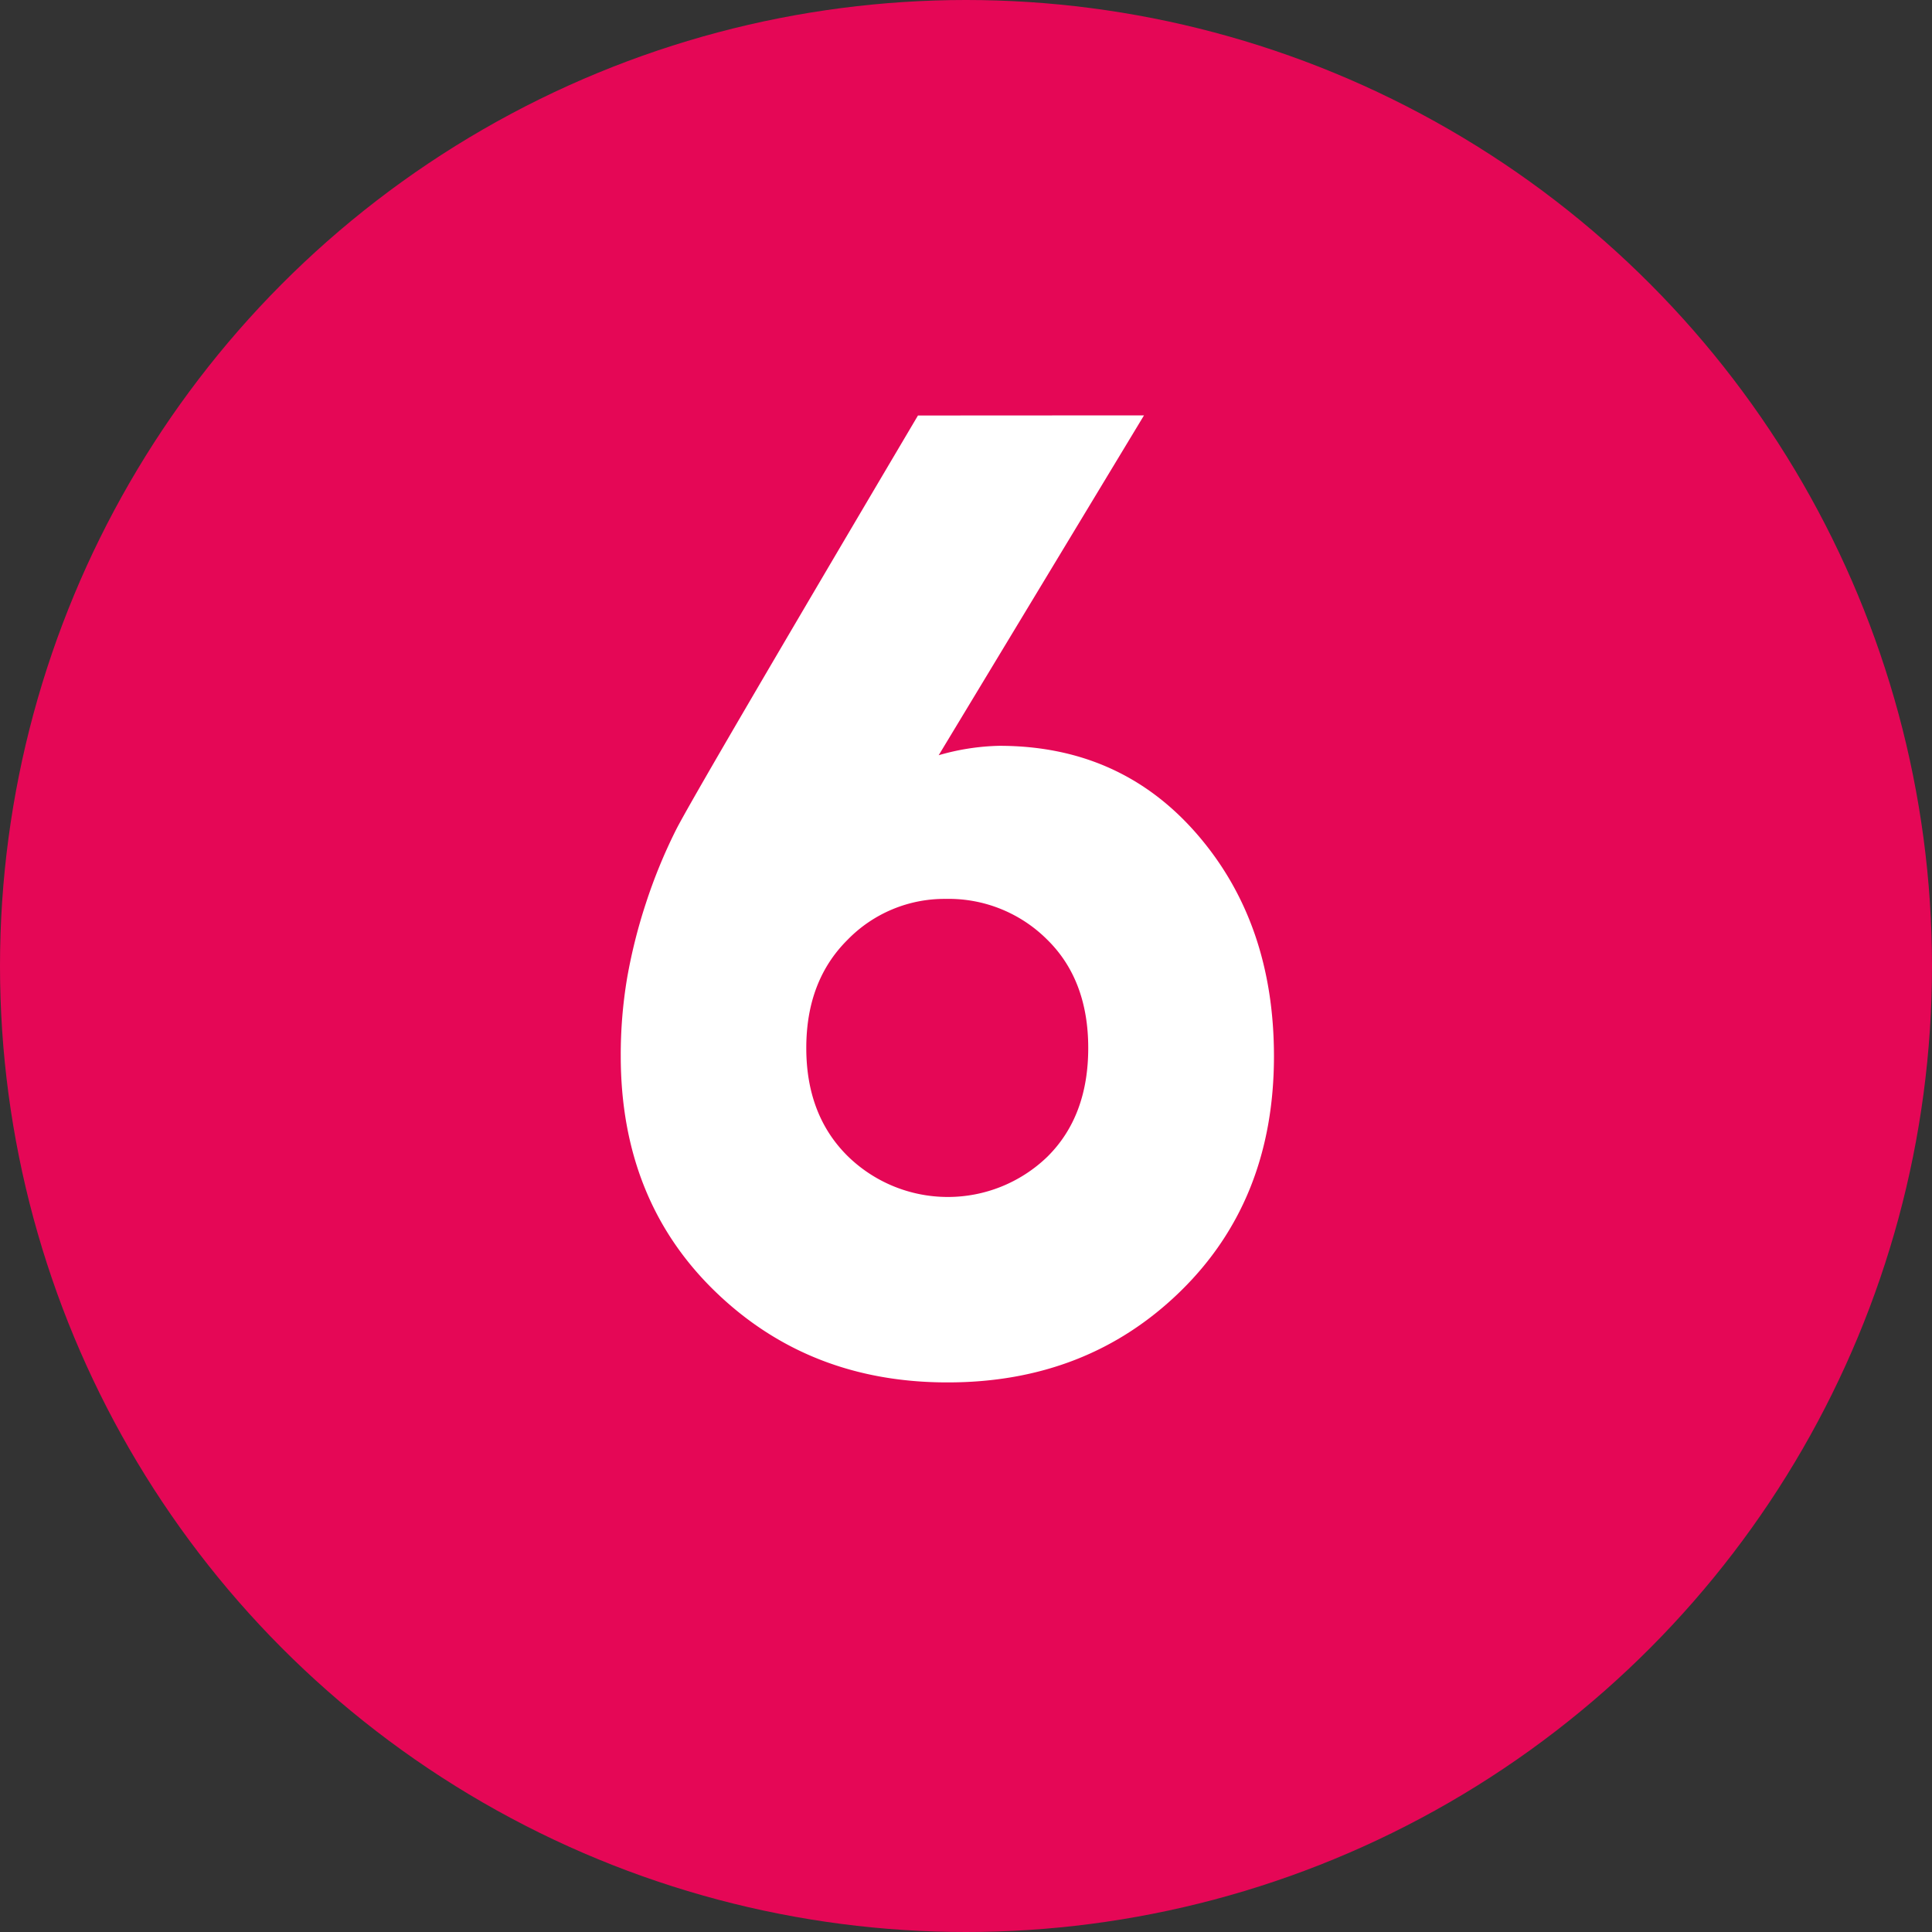
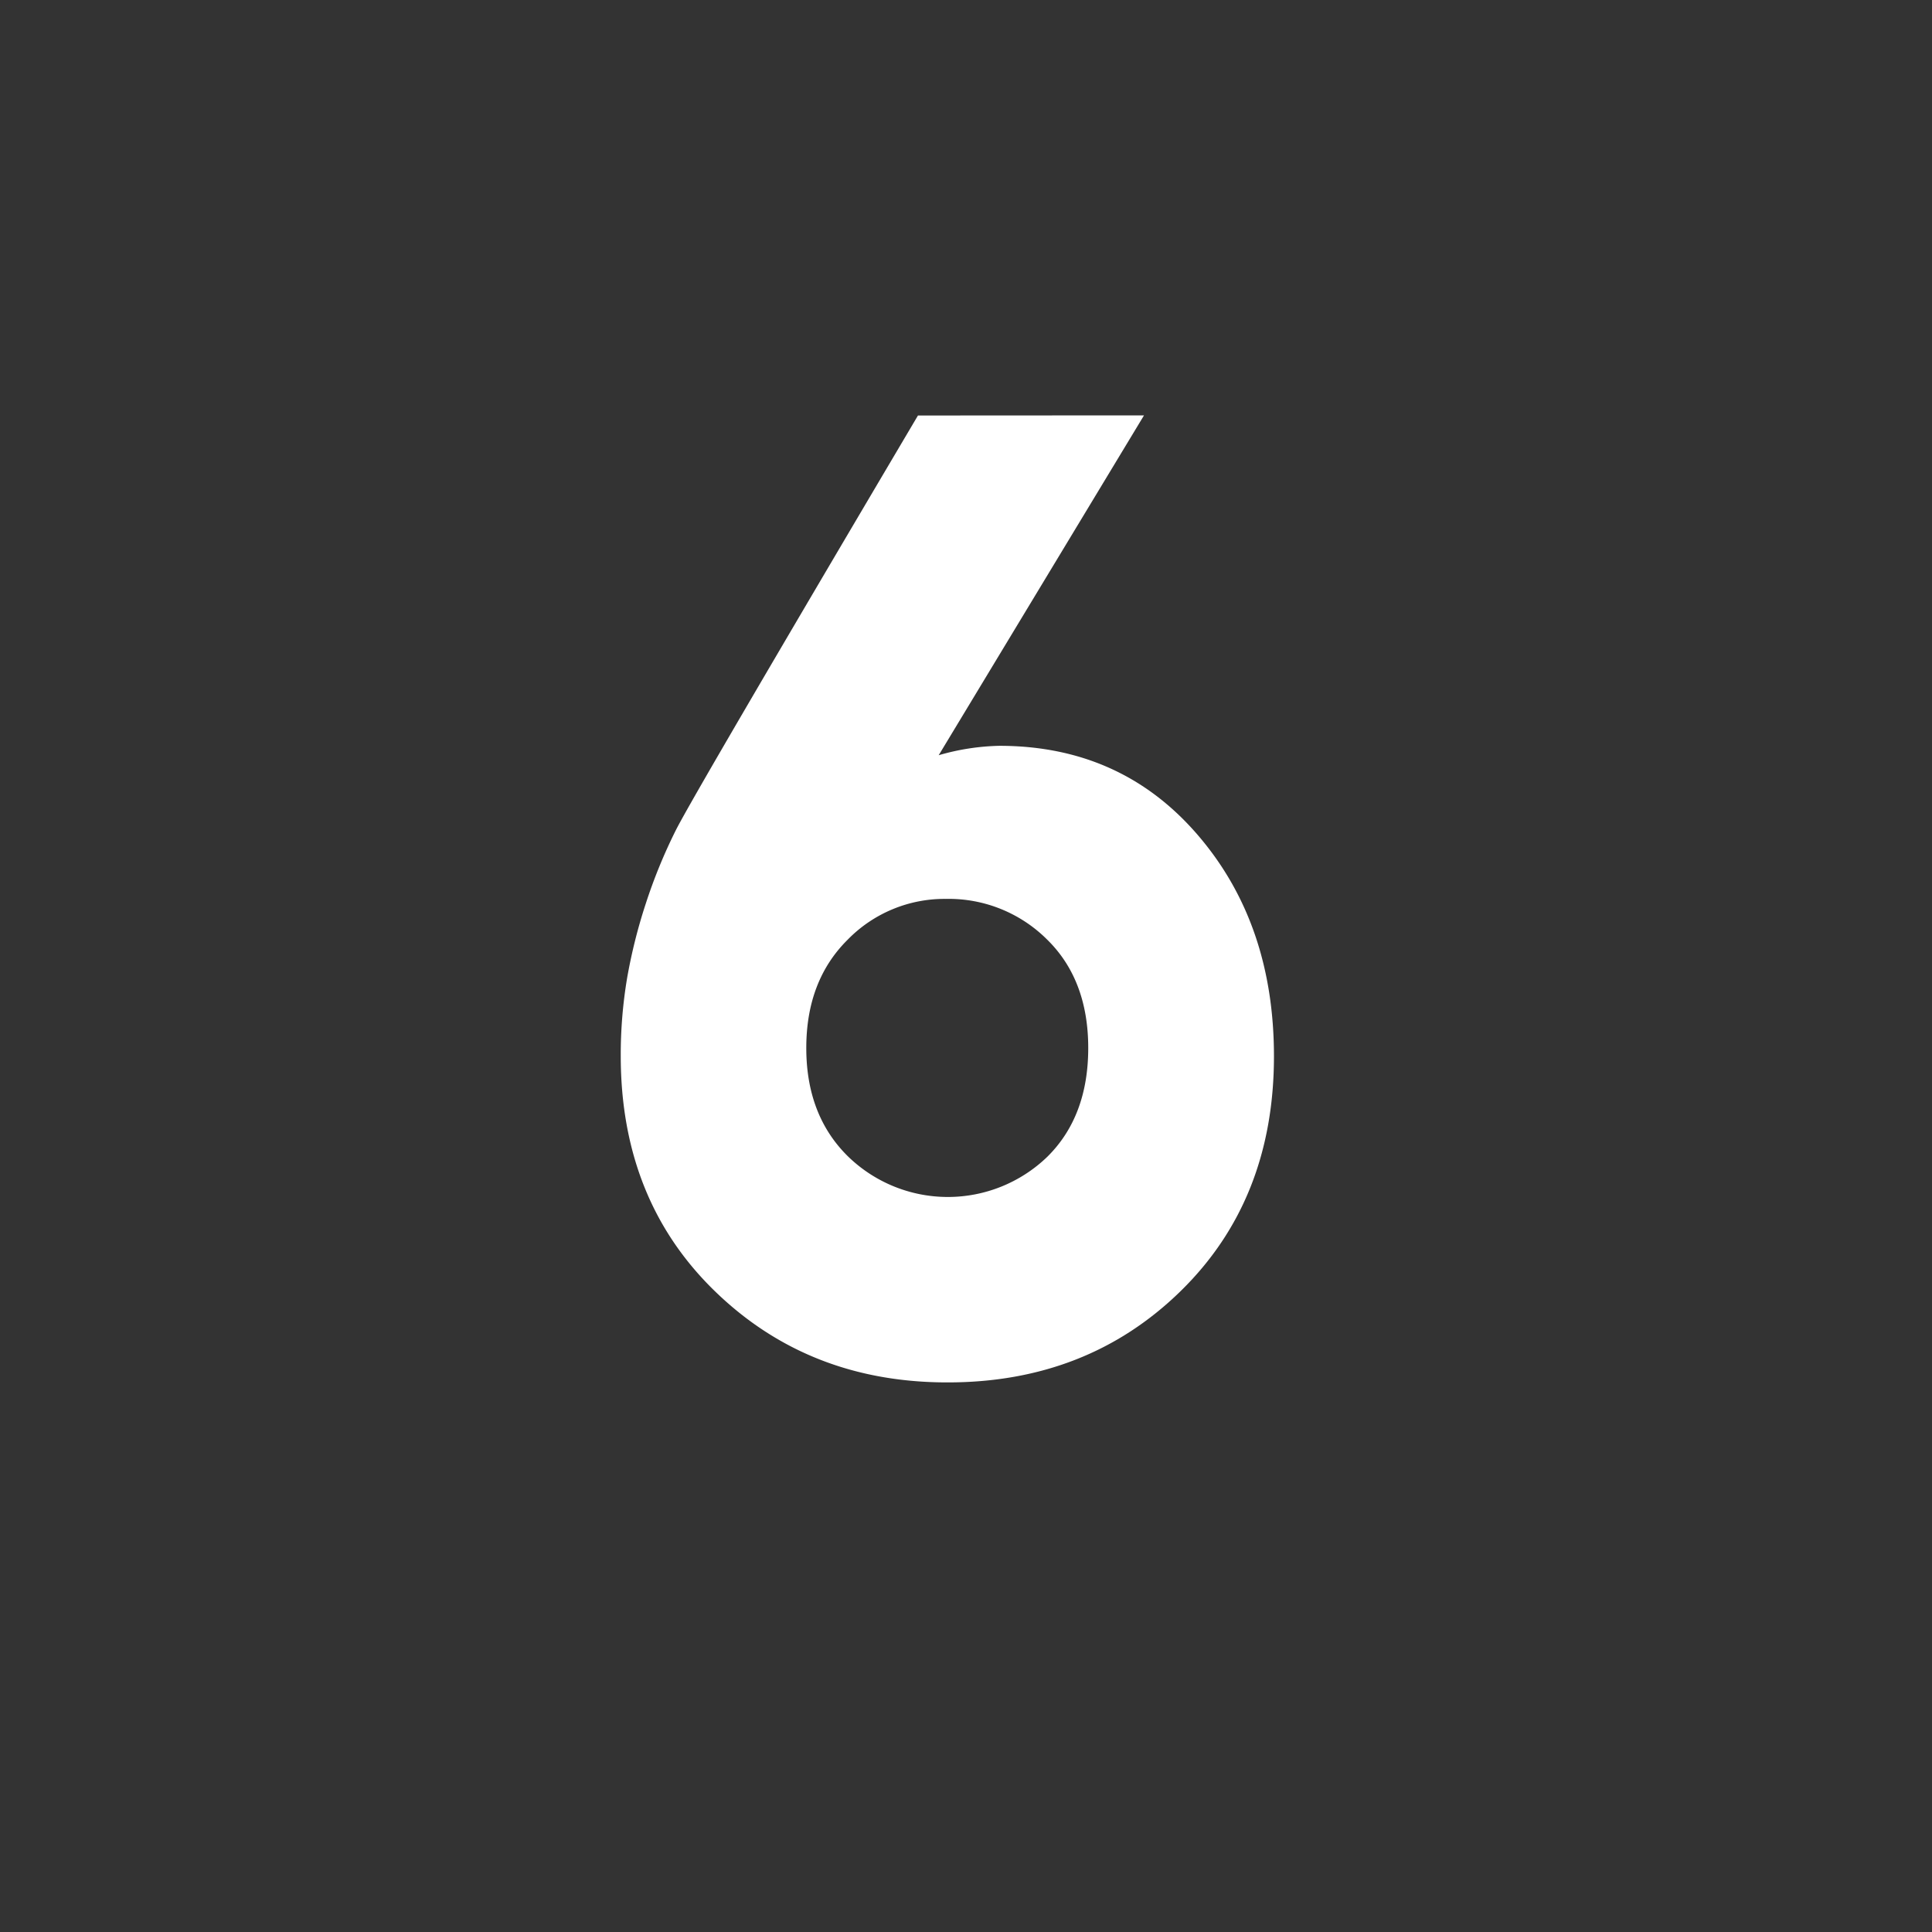
<svg xmlns="http://www.w3.org/2000/svg" viewBox="0 0 300 300">
  <rect x="0" y="0" width="300" height="300" fill="#333333" stroke="none" />
  <defs>
    <style>.cls-1{fill:#e50756;}.cls-2{fill:#fff;}</style>
  </defs>
  <g id="Ebene_1" data-name="Ebene 1">
-     <circle class="cls-1" cx="150" cy="150" r="150" />
-   </g>
+     </g>
  <g id="Ebene_6" data-name="Ebene 6">
    <path class="cls-2" d="M177.64,64.5l-31.88,52.77a36.25,36.25,0,0,1,9.41-1.46q18.84,0,30.74,13.76T197.82,164q0,22.32-14.51,36.5T147.1,214.66q-21.52,0-36.11-14.18T96.39,164a71.6,71.6,0,0,1,1-12.2,83.32,83.32,0,0,1,2.88-11.47,82.15,82.15,0,0,1,4.7-11.47q2.79-5.52,37.57-64.34ZM125.2,162.73q0,10.43,6.43,16.79a22.23,22.23,0,0,0,31,.1c4.22-4.17,6.35-9.8,6.35-16.89s-2.16-12.73-6.44-16.89a21.62,21.62,0,0,0-15.67-6.26,21,21,0,0,0-15.27,6.36Q125.2,152.3,125.2,162.73Z" />
  </g>
</svg>